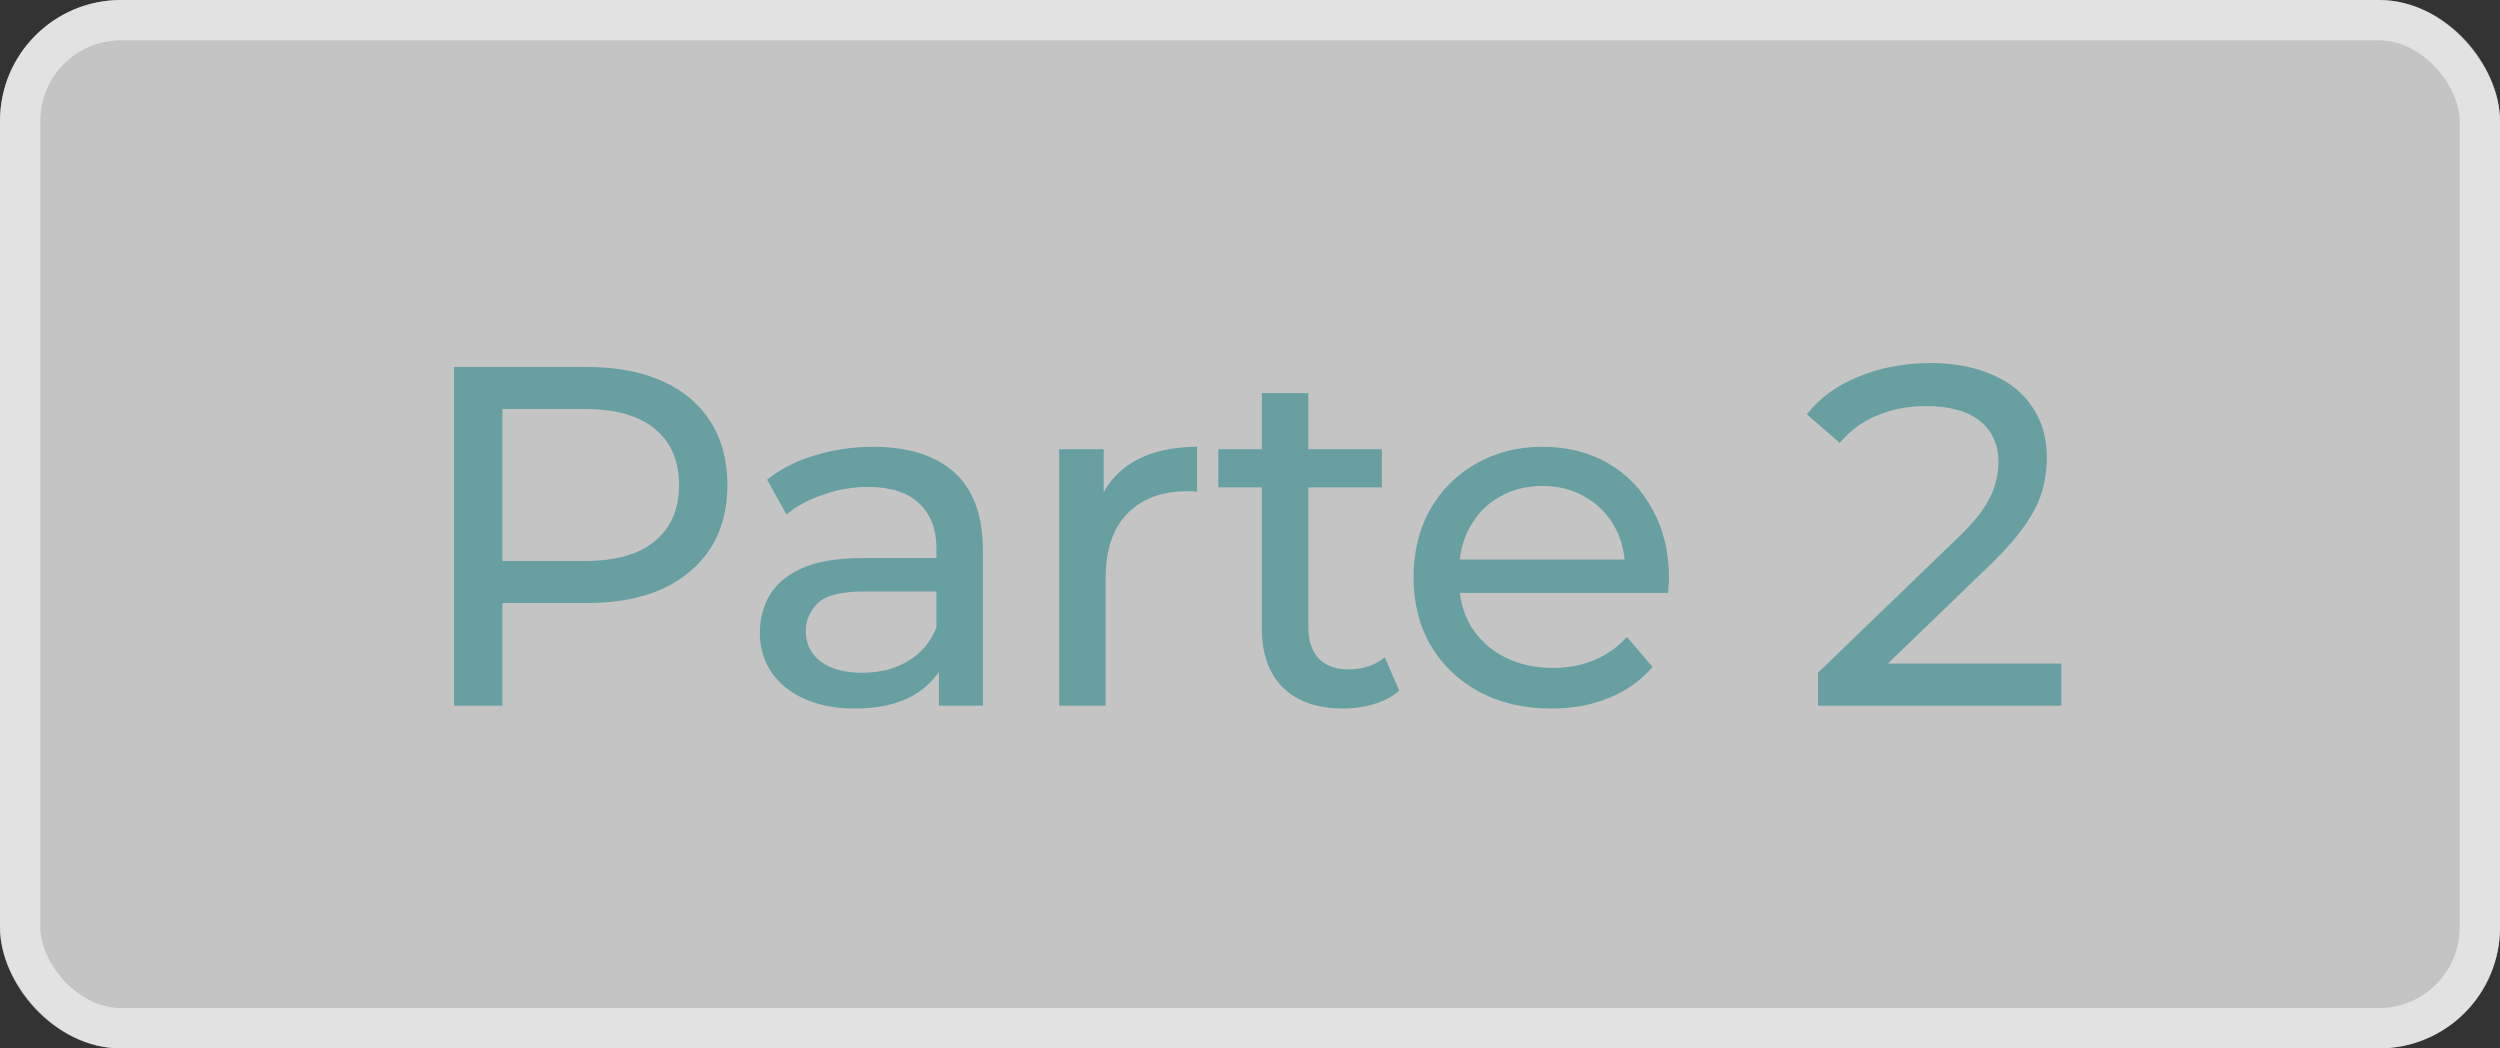
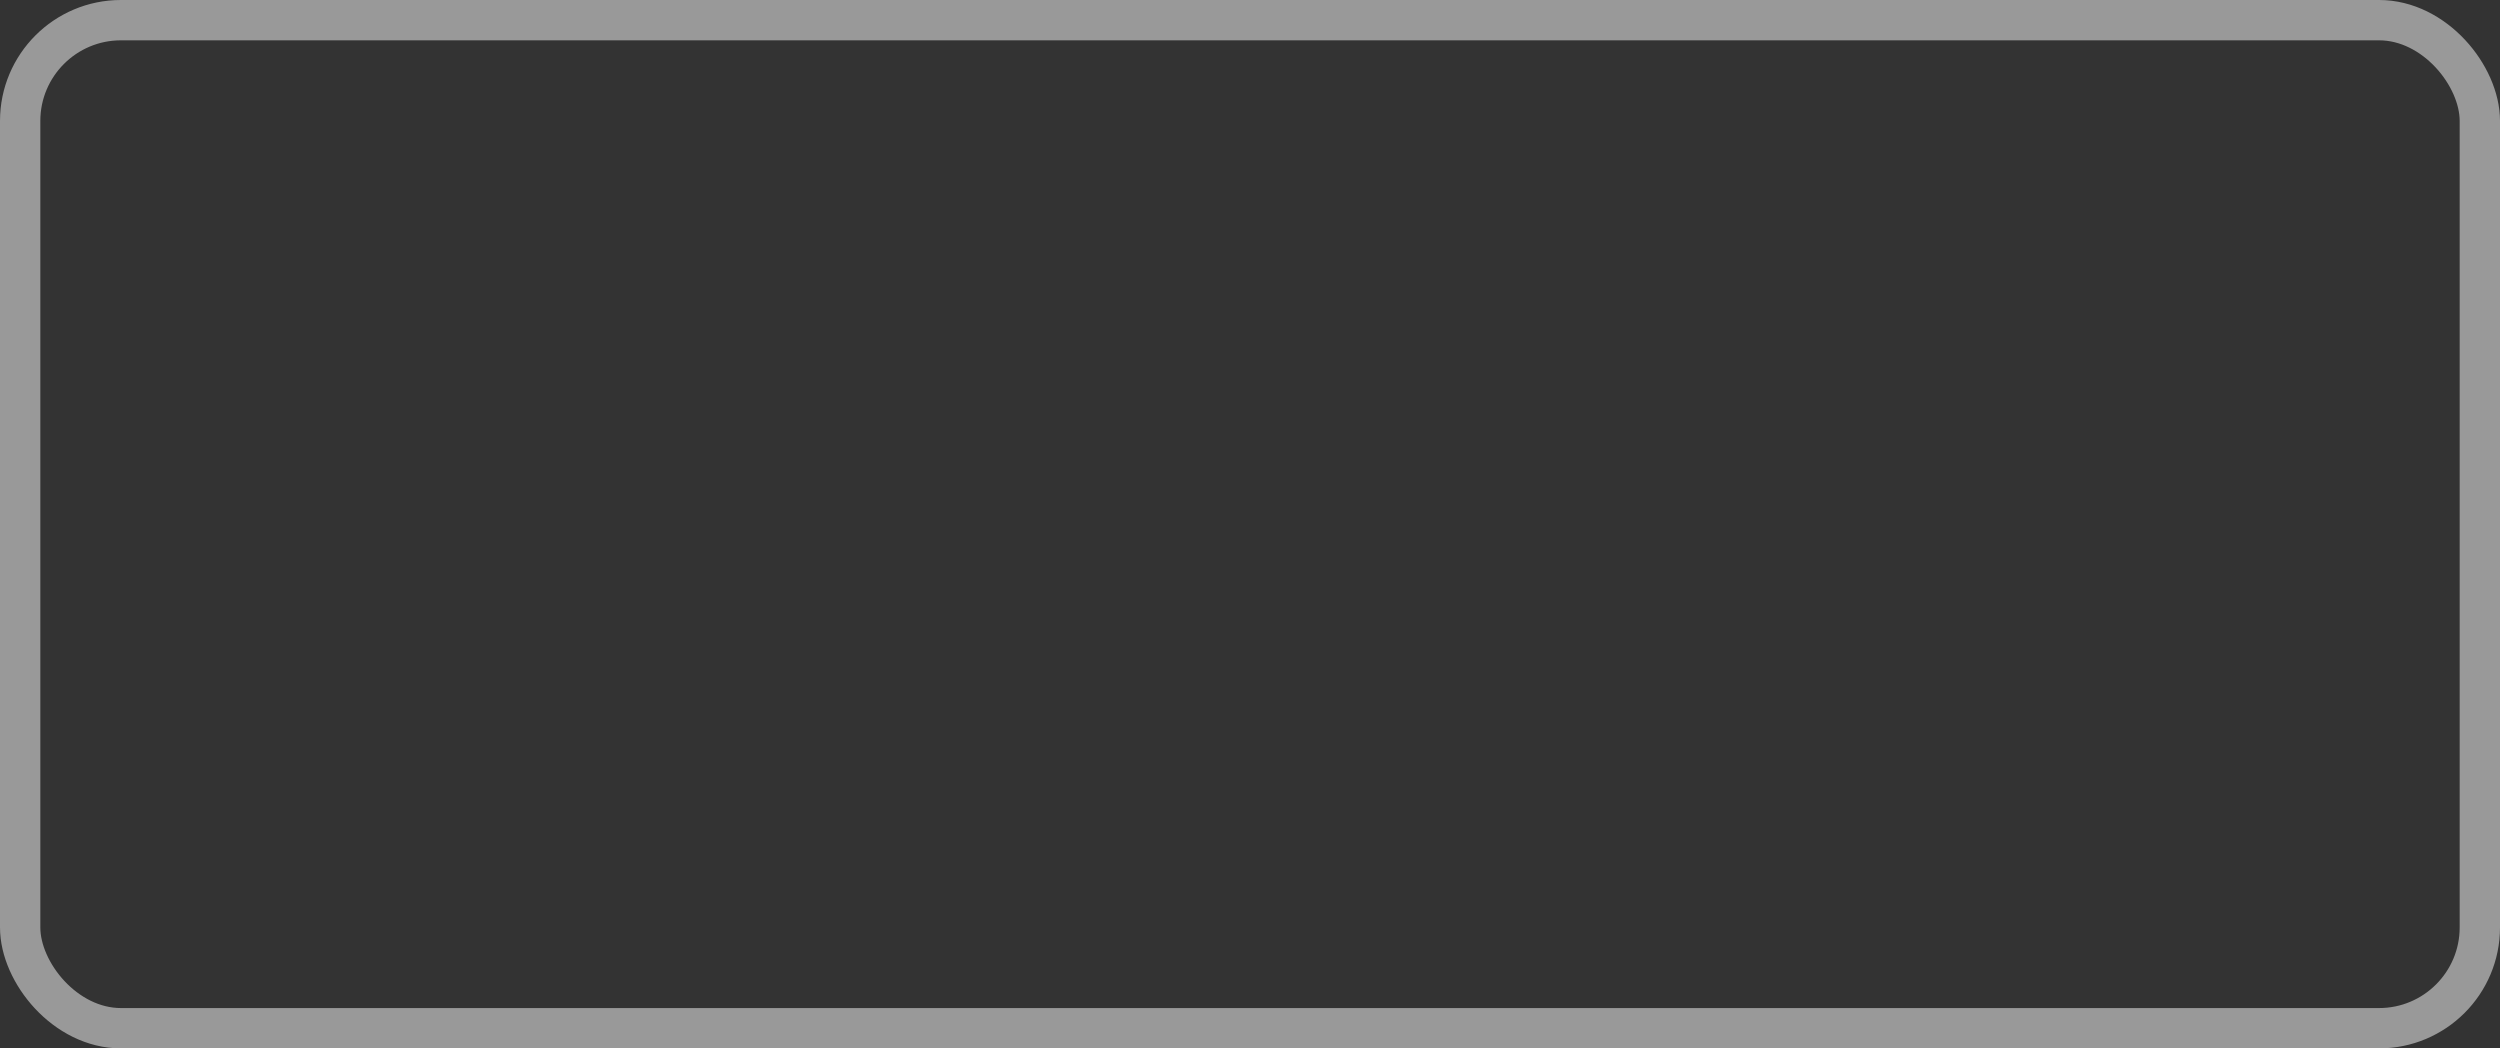
<svg xmlns="http://www.w3.org/2000/svg" width="62" height="26" viewBox="0 0 62 26" fill="none">
  <rect x="0" y="0" width="62" height="26" fill="#333333" stroke="none" />
-   <rect width="62" height="26" rx="3" fill="white" fill-opacity="0.71" />
  <rect x="0.5" y="0.5" width="61" height="25" rx="2.5" stroke="white" stroke-opacity="0.5" />
-   <path d="M11.26 17.5V9.1H14.536C15.272 9.1 15.9 9.216 16.42 9.448C16.94 9.68 17.34 10.016 17.62 10.456C17.9 10.896 18.04 11.42 18.04 12.028C18.04 12.636 17.9 13.16 17.62 13.6C17.34 14.032 16.94 14.368 16.42 14.608C15.9 14.84 15.272 14.956 14.536 14.956H11.92L12.46 14.392V17.5H11.26ZM12.46 14.512L11.92 13.912H14.5C15.268 13.912 15.848 13.748 16.24 13.42C16.64 13.092 16.84 12.628 16.84 12.028C16.84 11.428 16.64 10.964 16.24 10.636C15.848 10.308 15.268 10.144 14.5 10.144H11.92L12.46 9.544V14.512ZM23.284 17.5V16.156L23.224 15.904V13.612C23.224 13.124 23.08 12.748 22.792 12.484C22.512 12.212 22.088 12.076 21.52 12.076C21.144 12.076 20.776 12.14 20.416 12.268C20.056 12.388 19.752 12.552 19.504 12.76L19.024 11.896C19.352 11.632 19.744 11.432 20.2 11.296C20.664 11.152 21.148 11.08 21.652 11.08C22.524 11.08 23.196 11.292 23.668 11.716C24.14 12.14 24.376 12.788 24.376 13.66V17.5H23.284ZM21.196 17.572C20.724 17.572 20.308 17.492 19.948 17.332C19.596 17.172 19.324 16.952 19.132 16.672C18.94 16.384 18.844 16.06 18.844 15.7C18.844 15.356 18.924 15.044 19.084 14.764C19.252 14.484 19.52 14.26 19.888 14.092C20.264 13.924 20.768 13.84 21.4 13.84H23.416V14.668H21.448C20.872 14.668 20.484 14.764 20.284 14.956C20.084 15.148 19.984 15.38 19.984 15.652C19.984 15.964 20.108 16.216 20.356 16.408C20.604 16.592 20.948 16.684 21.388 16.684C21.82 16.684 22.196 16.588 22.516 16.396C22.844 16.204 23.08 15.924 23.224 15.556L23.452 16.348C23.3 16.724 23.032 17.024 22.648 17.248C22.264 17.464 21.78 17.572 21.196 17.572ZM26.268 17.5V11.14H27.372V12.868L27.264 12.436C27.44 11.996 27.736 11.66 28.152 11.428C28.568 11.196 29.08 11.08 29.688 11.08V12.196C29.64 12.188 29.592 12.184 29.544 12.184C29.504 12.184 29.464 12.184 29.424 12.184C28.808 12.184 28.32 12.368 27.96 12.736C27.6 13.104 27.42 13.636 27.42 14.332V17.5H26.268ZM33.31 17.572C32.67 17.572 32.174 17.4 31.822 17.056C31.47 16.712 31.294 16.22 31.294 15.58V9.748H32.446V15.532C32.446 15.876 32.53 16.14 32.698 16.324C32.874 16.508 33.122 16.6 33.442 16.6C33.802 16.6 34.102 16.5 34.342 16.3L34.702 17.128C34.526 17.28 34.314 17.392 34.066 17.464C33.826 17.536 33.574 17.572 33.31 17.572ZM30.214 12.088V11.14H34.27V12.088H30.214ZM38.476 17.572C37.796 17.572 37.196 17.432 36.676 17.152C36.164 16.872 35.764 16.488 35.476 16C35.196 15.512 35.056 14.952 35.056 14.32C35.056 13.688 35.192 13.128 35.464 12.64C35.744 12.152 36.124 11.772 36.604 11.5C37.092 11.22 37.64 11.08 38.248 11.08C38.864 11.08 39.408 11.216 39.88 11.488C40.352 11.76 40.72 12.144 40.984 12.64C41.256 13.128 41.392 13.7 41.392 14.356C41.392 14.404 41.388 14.46 41.38 14.524C41.38 14.588 41.376 14.648 41.368 14.704H35.956V13.876H40.768L40.3 14.164C40.308 13.756 40.224 13.392 40.048 13.072C39.872 12.752 39.628 12.504 39.316 12.328C39.012 12.144 38.656 12.052 38.248 12.052C37.848 12.052 37.492 12.144 37.18 12.328C36.868 12.504 36.624 12.756 36.448 13.084C36.272 13.404 36.184 13.772 36.184 14.188V14.38C36.184 14.804 36.28 15.184 36.472 15.52C36.672 15.848 36.948 16.104 37.3 16.288C37.652 16.472 38.056 16.564 38.512 16.564C38.888 16.564 39.228 16.5 39.532 16.372C39.844 16.244 40.116 16.052 40.348 15.796L40.984 16.54C40.696 16.876 40.336 17.132 39.904 17.308C39.48 17.484 39.004 17.572 38.476 17.572ZM45.086 17.5V16.684L48.506 13.384C48.81 13.096 49.034 12.844 49.178 12.628C49.33 12.404 49.43 12.2 49.478 12.016C49.534 11.824 49.562 11.64 49.562 11.464C49.562 11.032 49.41 10.692 49.106 10.444C48.802 10.196 48.358 10.072 47.774 10.072C47.326 10.072 46.922 10.148 46.562 10.3C46.202 10.444 45.89 10.672 45.626 10.984L44.81 10.276C45.13 9.868 45.558 9.556 46.094 9.34C46.638 9.116 47.234 9.004 47.882 9.004C48.466 9.004 48.974 9.1 49.406 9.292C49.838 9.476 50.17 9.744 50.402 10.096C50.642 10.448 50.762 10.864 50.762 11.344C50.762 11.616 50.726 11.884 50.654 12.148C50.582 12.412 50.446 12.692 50.246 12.988C50.046 13.284 49.758 13.616 49.382 13.984L46.334 16.924L46.046 16.456H51.122V17.5H45.086Z" fill="#68A0A2" />
</svg>